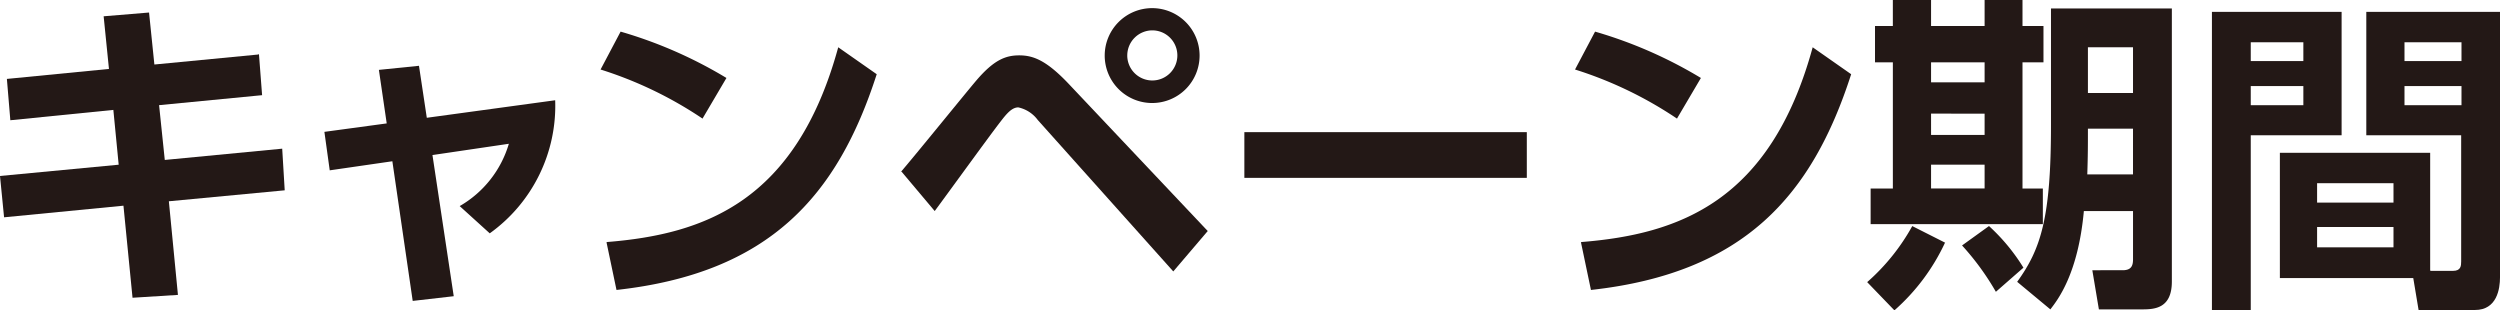
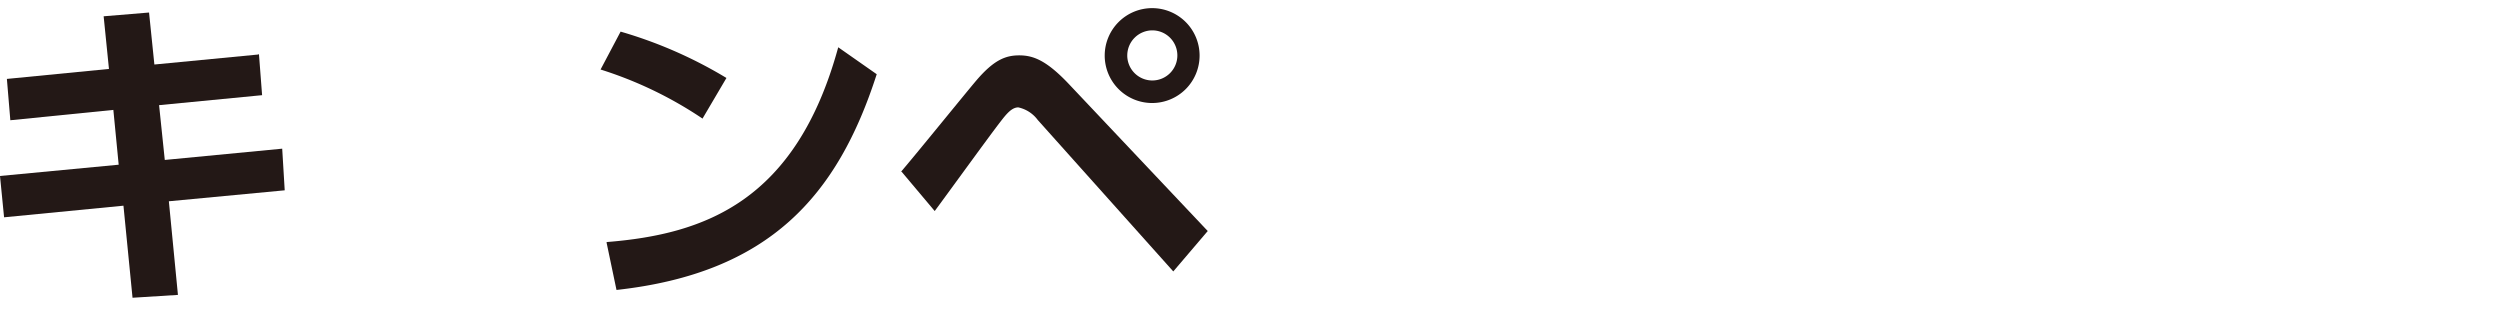
<svg xmlns="http://www.w3.org/2000/svg" width="175.433" height="21.775" viewBox="0 0 175.433 21.775">
  <g id="_レイヤー_1-2" transform="translate(0.02 -9.878)">
    <path id="パス_202" data-name="パス 202" d="M18.152,7.812l.22,2.878-7.229.7.4,3.845,8.24-.791.176,2.922-8.13.769.637,6.57-3.186.2-.637-6.46L.266,19.26l-.286-2.9,8.328-.791-.374-3.845-7.229.725-.242-2.9,7.163-.7L7.253,5.154l3.186-.264.374,3.648,7.273-.7Z" transform="translate(0 5.867)" fill="#231816" />
-     <path id="パス_203" data-name="パス 203" d="M19.415,22.762l-2.878.33-1.428-9.8-4.395.637-.374-2.7,4.373-.593-.549-3.757,2.813-.286.549,3.648,9.009-1.23a11.01,11.01,0,0,1-4.592,9.339l-2.109-1.912a7.491,7.491,0,0,0,3.45-4.373l-5.361.791,1.494,9.91Z" transform="translate(12.404 7.902)" fill="#231816" />
    <path id="パス_204" data-name="パス 204" d="M26.323,11.609a27.643,27.643,0,0,0-7.163-3.45L20.566,5.5a31.091,31.091,0,0,1,7.427,3.252l-1.67,2.835ZM19.6,20.266c6.856-.549,13.272-2.835,16.238-13.667l2.7,1.89c-2.747,8.526-7.515,13.953-18.26,15.139l-.7-3.34Z" transform="translate(22.964 6.597)" fill="#231816" />
    <path id="パス_205" data-name="パス 205" d="M28.75,16.242C29.629,15.231,33.3,10.7,34.067,9.8c1.209-1.406,2.022-1.736,2.988-1.736s1.89.33,3.472,2l9.756,10.327-2.417,2.835L38.352,12.594a2.3,2.3,0,0,0-1.362-.879c-.461,0-.835.461-1.274,1.033-.769.989-3.933,5.361-4.592,6.24L28.794,16.22ZM49.712,8.068A3.329,3.329,0,1,1,46.394,4.75,3.329,3.329,0,0,1,49.712,8.068Zm-5.076,0A1.758,1.758,0,1,0,46.394,6.31,1.763,1.763,0,0,0,44.637,8.068Z" transform="translate(34.447 5.699)" fill="#231816" />
-     <path id="パス_206" data-name="パス 206" d="M59.54,8.71v3.208H39.72V8.71Z" transform="translate(47.581 10.441)" fill="#231816" />
-     <path id="パス_207" data-name="パス 207" d="M57.443,11.609a27.643,27.643,0,0,0-7.163-3.45L51.686,5.5a31.091,31.091,0,0,1,7.427,3.252l-1.67,2.835Zm-6.724,8.657c6.856-.549,13.272-2.835,16.238-13.667l2.7,1.89c-2.747,8.526-7.515,13.953-18.26,15.139l-.7-3.34Z" transform="translate(60.225 6.597)" fill="#231816" />
-     <path id="パス_208" data-name="パス 208" d="M65.081,21.5a14.44,14.44,0,0,1-3.56,4.768L59.61,24.288a14.657,14.657,0,0,0,3.164-3.933l2.307,1.165ZM61.434,4.49h2.659V6.314H67.85V4.49h2.659V6.314h1.472V8.863H70.509v8.855h1.428v2.5H59.852v-2.5h1.56V8.863H60.159V6.314h1.252V4.49Zm2.659,4.373v1.406H67.85V8.863Zm0,3.6V13.96H67.85V12.466Zm0,3.582v1.67H67.85v-1.67Zm4.065,4.307a13.6,13.6,0,0,1,2.417,2.922l-1.934,1.692a18.443,18.443,0,0,0-2.373-3.252ZM80.99,5.083V24.244c0,1.89-1.209,1.956-2.087,1.956H75.87l-.461-2.747H77.54c.615,0,.725-.33.725-.769V19.3h-3.45c-.4,4.395-1.824,6.218-2.351,6.9l-2.329-1.934c1.67-2.307,2.373-4.5,2.373-11.009V5.083H80.99ZM75.1,13.521c0,1.23,0,1.846-.044,3.208h3.208V13.521Zm0-5.713v3.208h3.164V7.808Z" transform="translate(71.396 5.388)" fill="#231816" />
-     <path id="パス_209" data-name="パス 209" d="M70.62,4.87h9.1v8.657H73.345V25.788H70.62ZM73.345,7V8.32h3.691V7Zm0,3.076v1.34h3.691v-1.34ZM85.979,23.042h1.56c.549,0,.571-.352.571-.659V13.527H81.453V4.87h9.383V23.481c0,.835-.22,2.307-1.758,2.307H85.122l-.374-2.241H75.388V14.758H85.935V23.02ZM78,16.889v1.362h5.361V16.889Zm0,3.076v1.428h5.361V19.966ZM84.133,7V8.32h4V7Zm0,3.076v1.34h4v-1.34Z" transform="translate(84.578 5.843)" fill="#231816" />
  </g>
</svg>